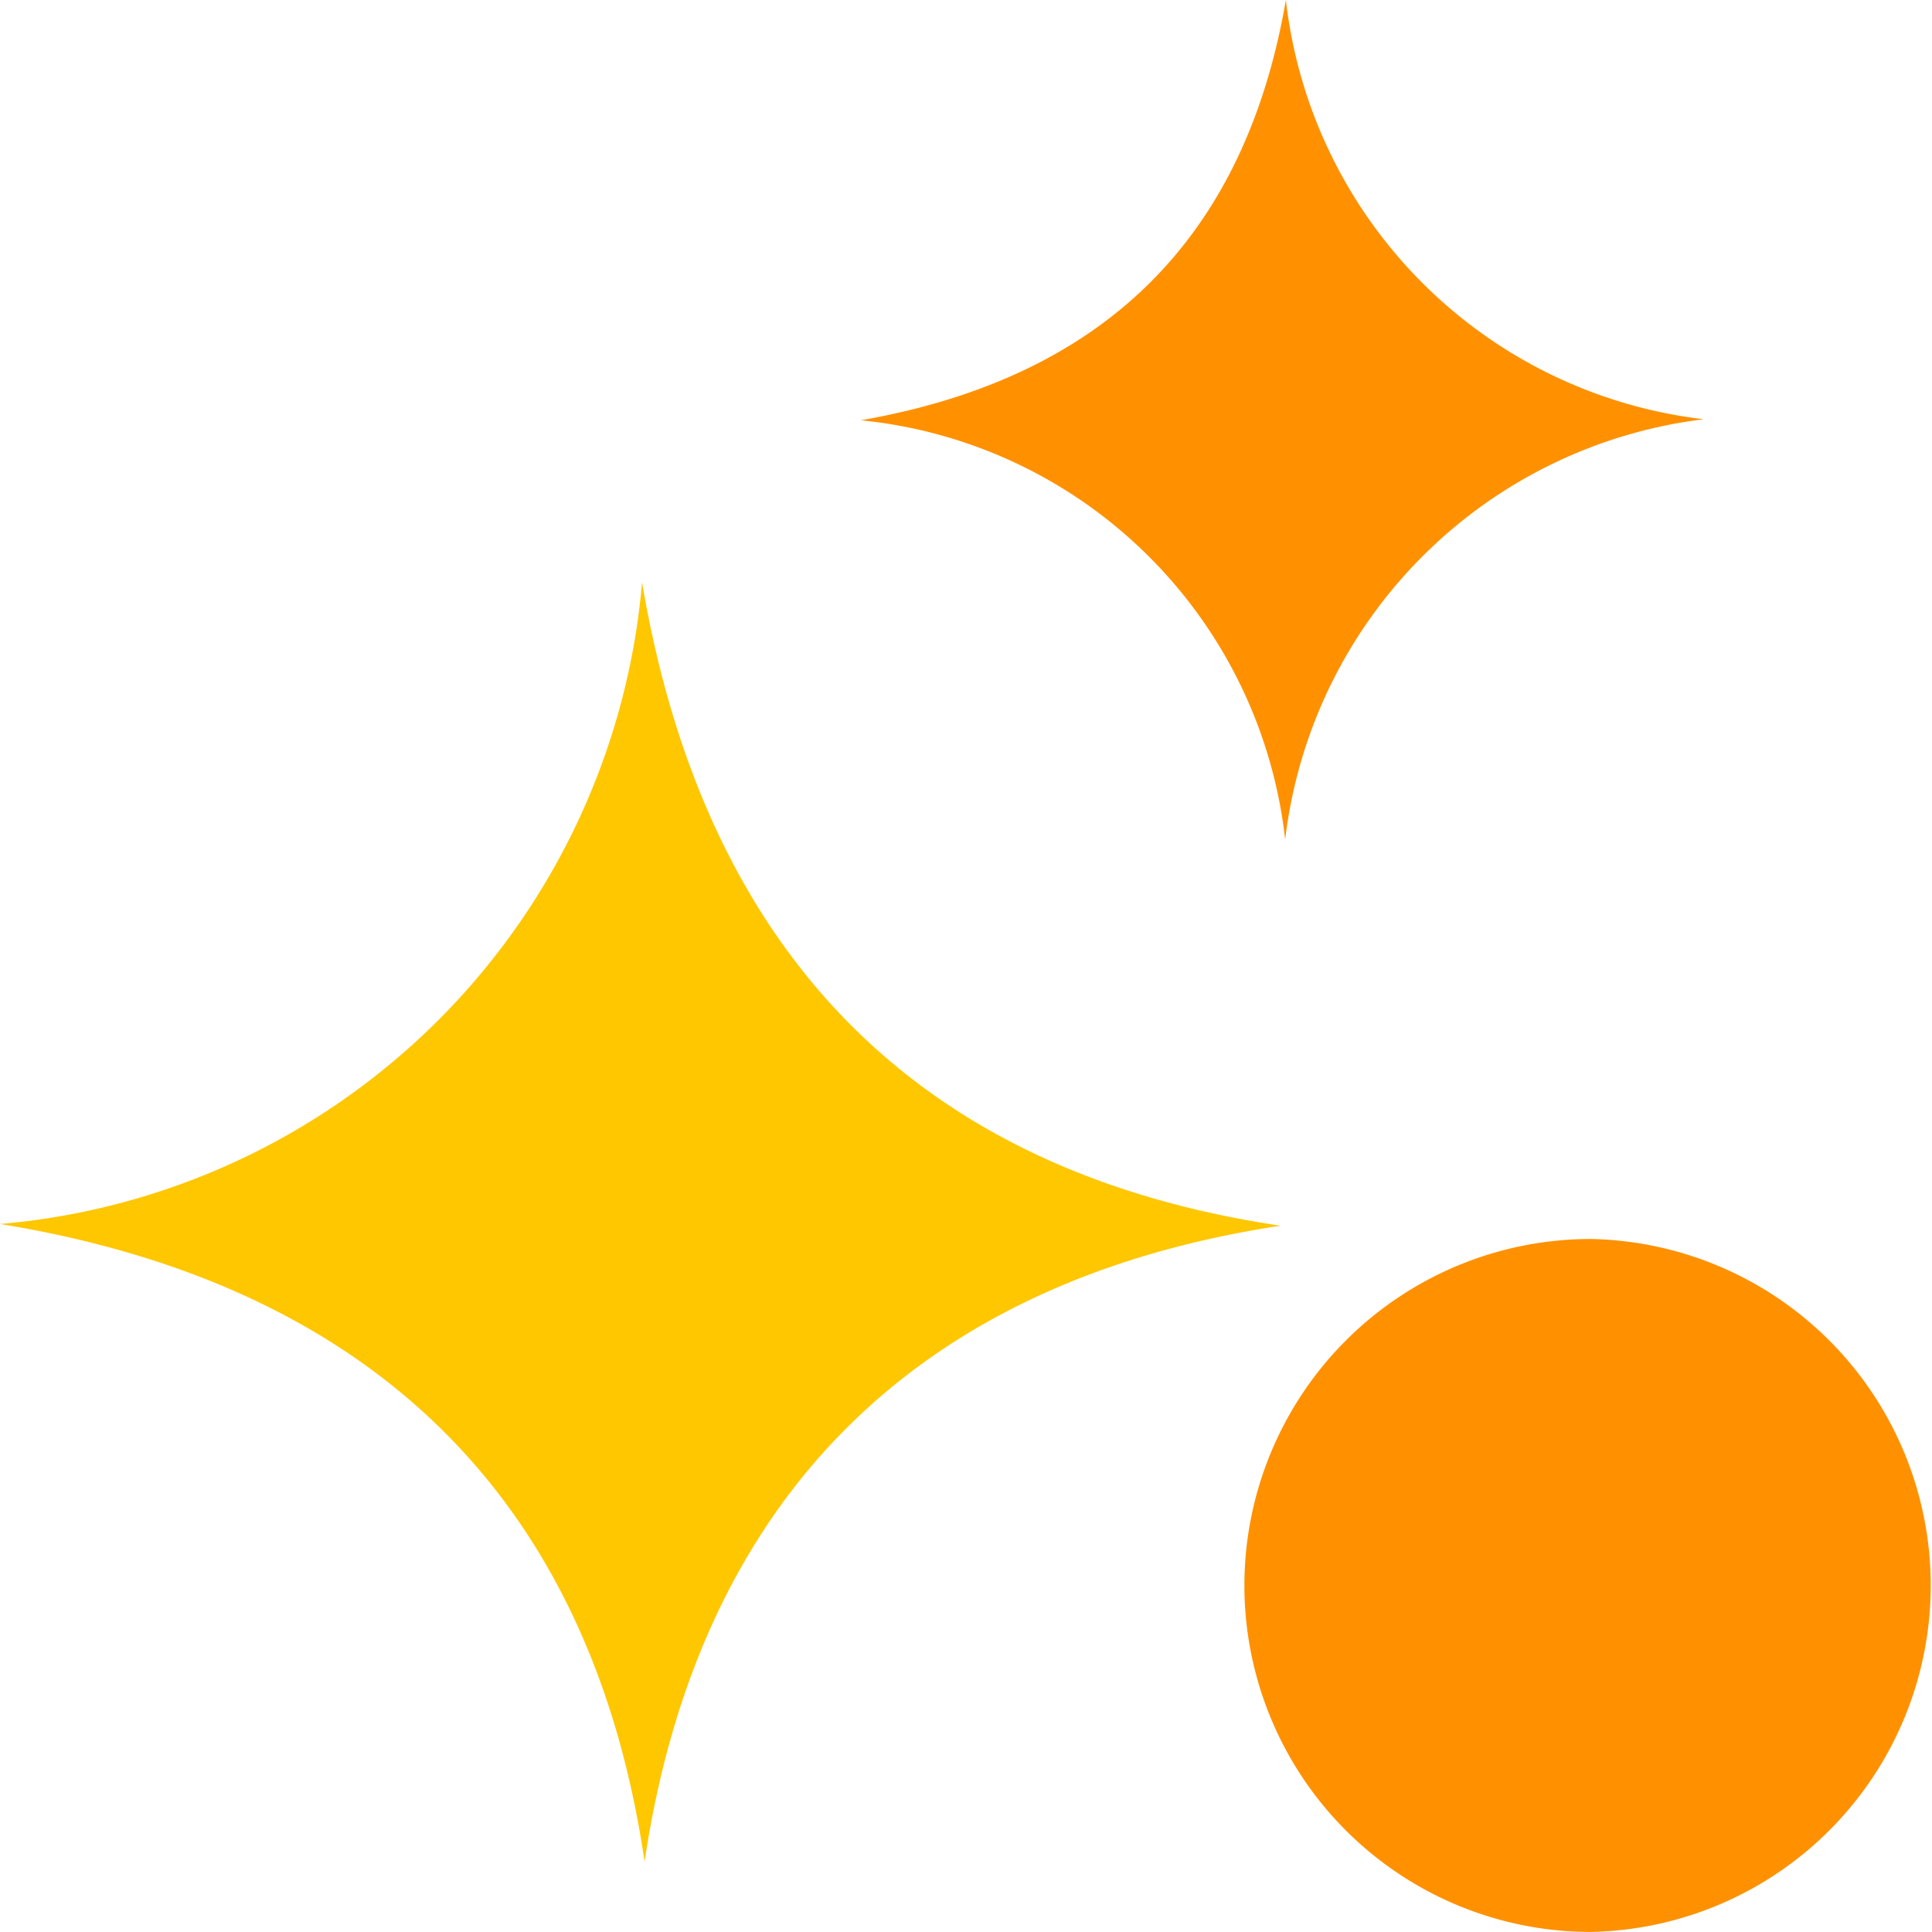
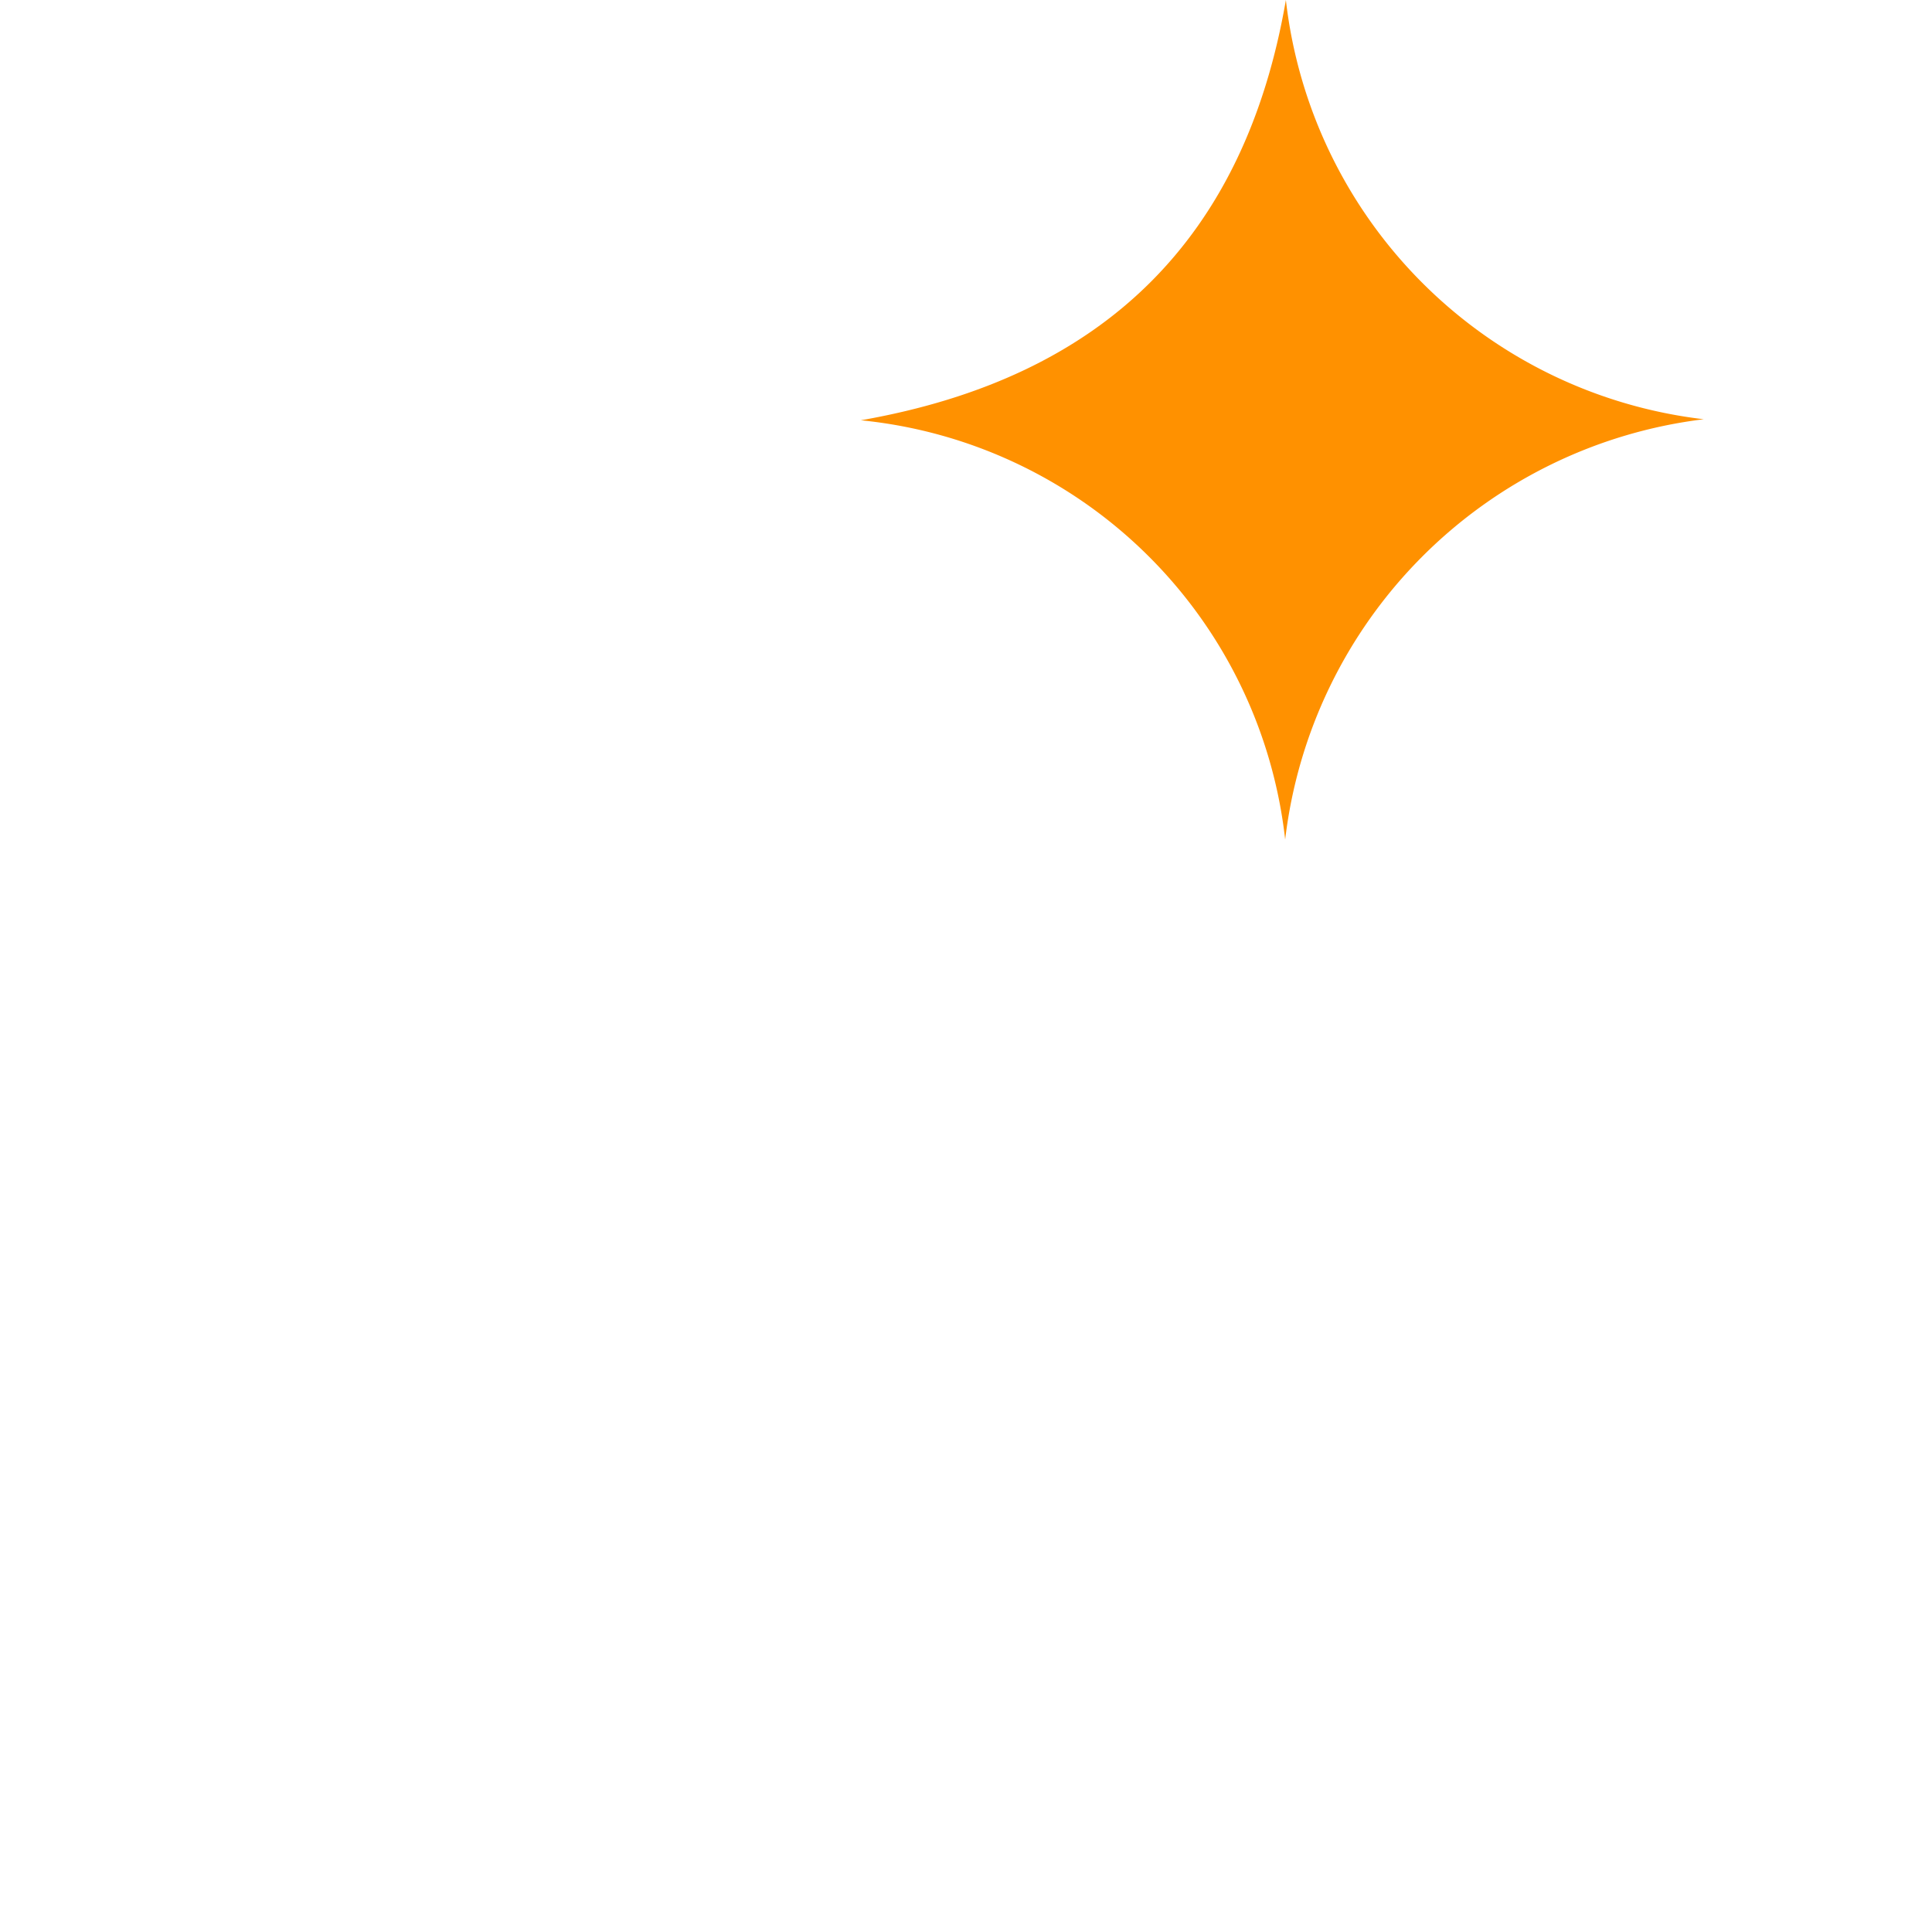
<svg xmlns="http://www.w3.org/2000/svg" width="30" height="30" viewBox="0 0 30 30">
  <g id="Group_7779" data-name="Group 7779" transform="translate(-574 -315)">
-     <path id="Path_21371" data-name="Path 21371" d="M7379.172,4526.9a10.941,10.941,0,0,0,9.97-9.964c.987,5.847,4.365,9.167,9.914,9.991-5.637.854-9.036,4.228-9.875,9.875C7388.367,4531.246,7385.02,4527.851,7379.172,4526.9Z" transform="translate(-6805.172 -4192.894)" fill="#ffc700" />
    <path id="Path_21372" data-name="Path 21372" d="M7446.519,4490.232a7.456,7.456,0,0,0-6.5,6.527,7.363,7.363,0,0,0-6.589-6.511c3.8-.665,5.968-2.852,6.6-6.526A7.4,7.4,0,0,0,7446.519,4490.232Z" transform="translate(-6846.063 -4168.722)" fill="#ff9100" />
-     <path id="Path_21373" data-name="Path 21373" d="M7460.807,4565.126a5.38,5.38,0,0,1,0-10.76,5.381,5.381,0,0,1,0,10.76Z" transform="translate(-6862.104 -4220.127)" fill="#ff9100" />
+     <path id="Path_21373" data-name="Path 21373" d="M7460.807,4565.126Z" transform="translate(-6862.104 -4220.127)" fill="#ff9100" />
  </g>
</svg>